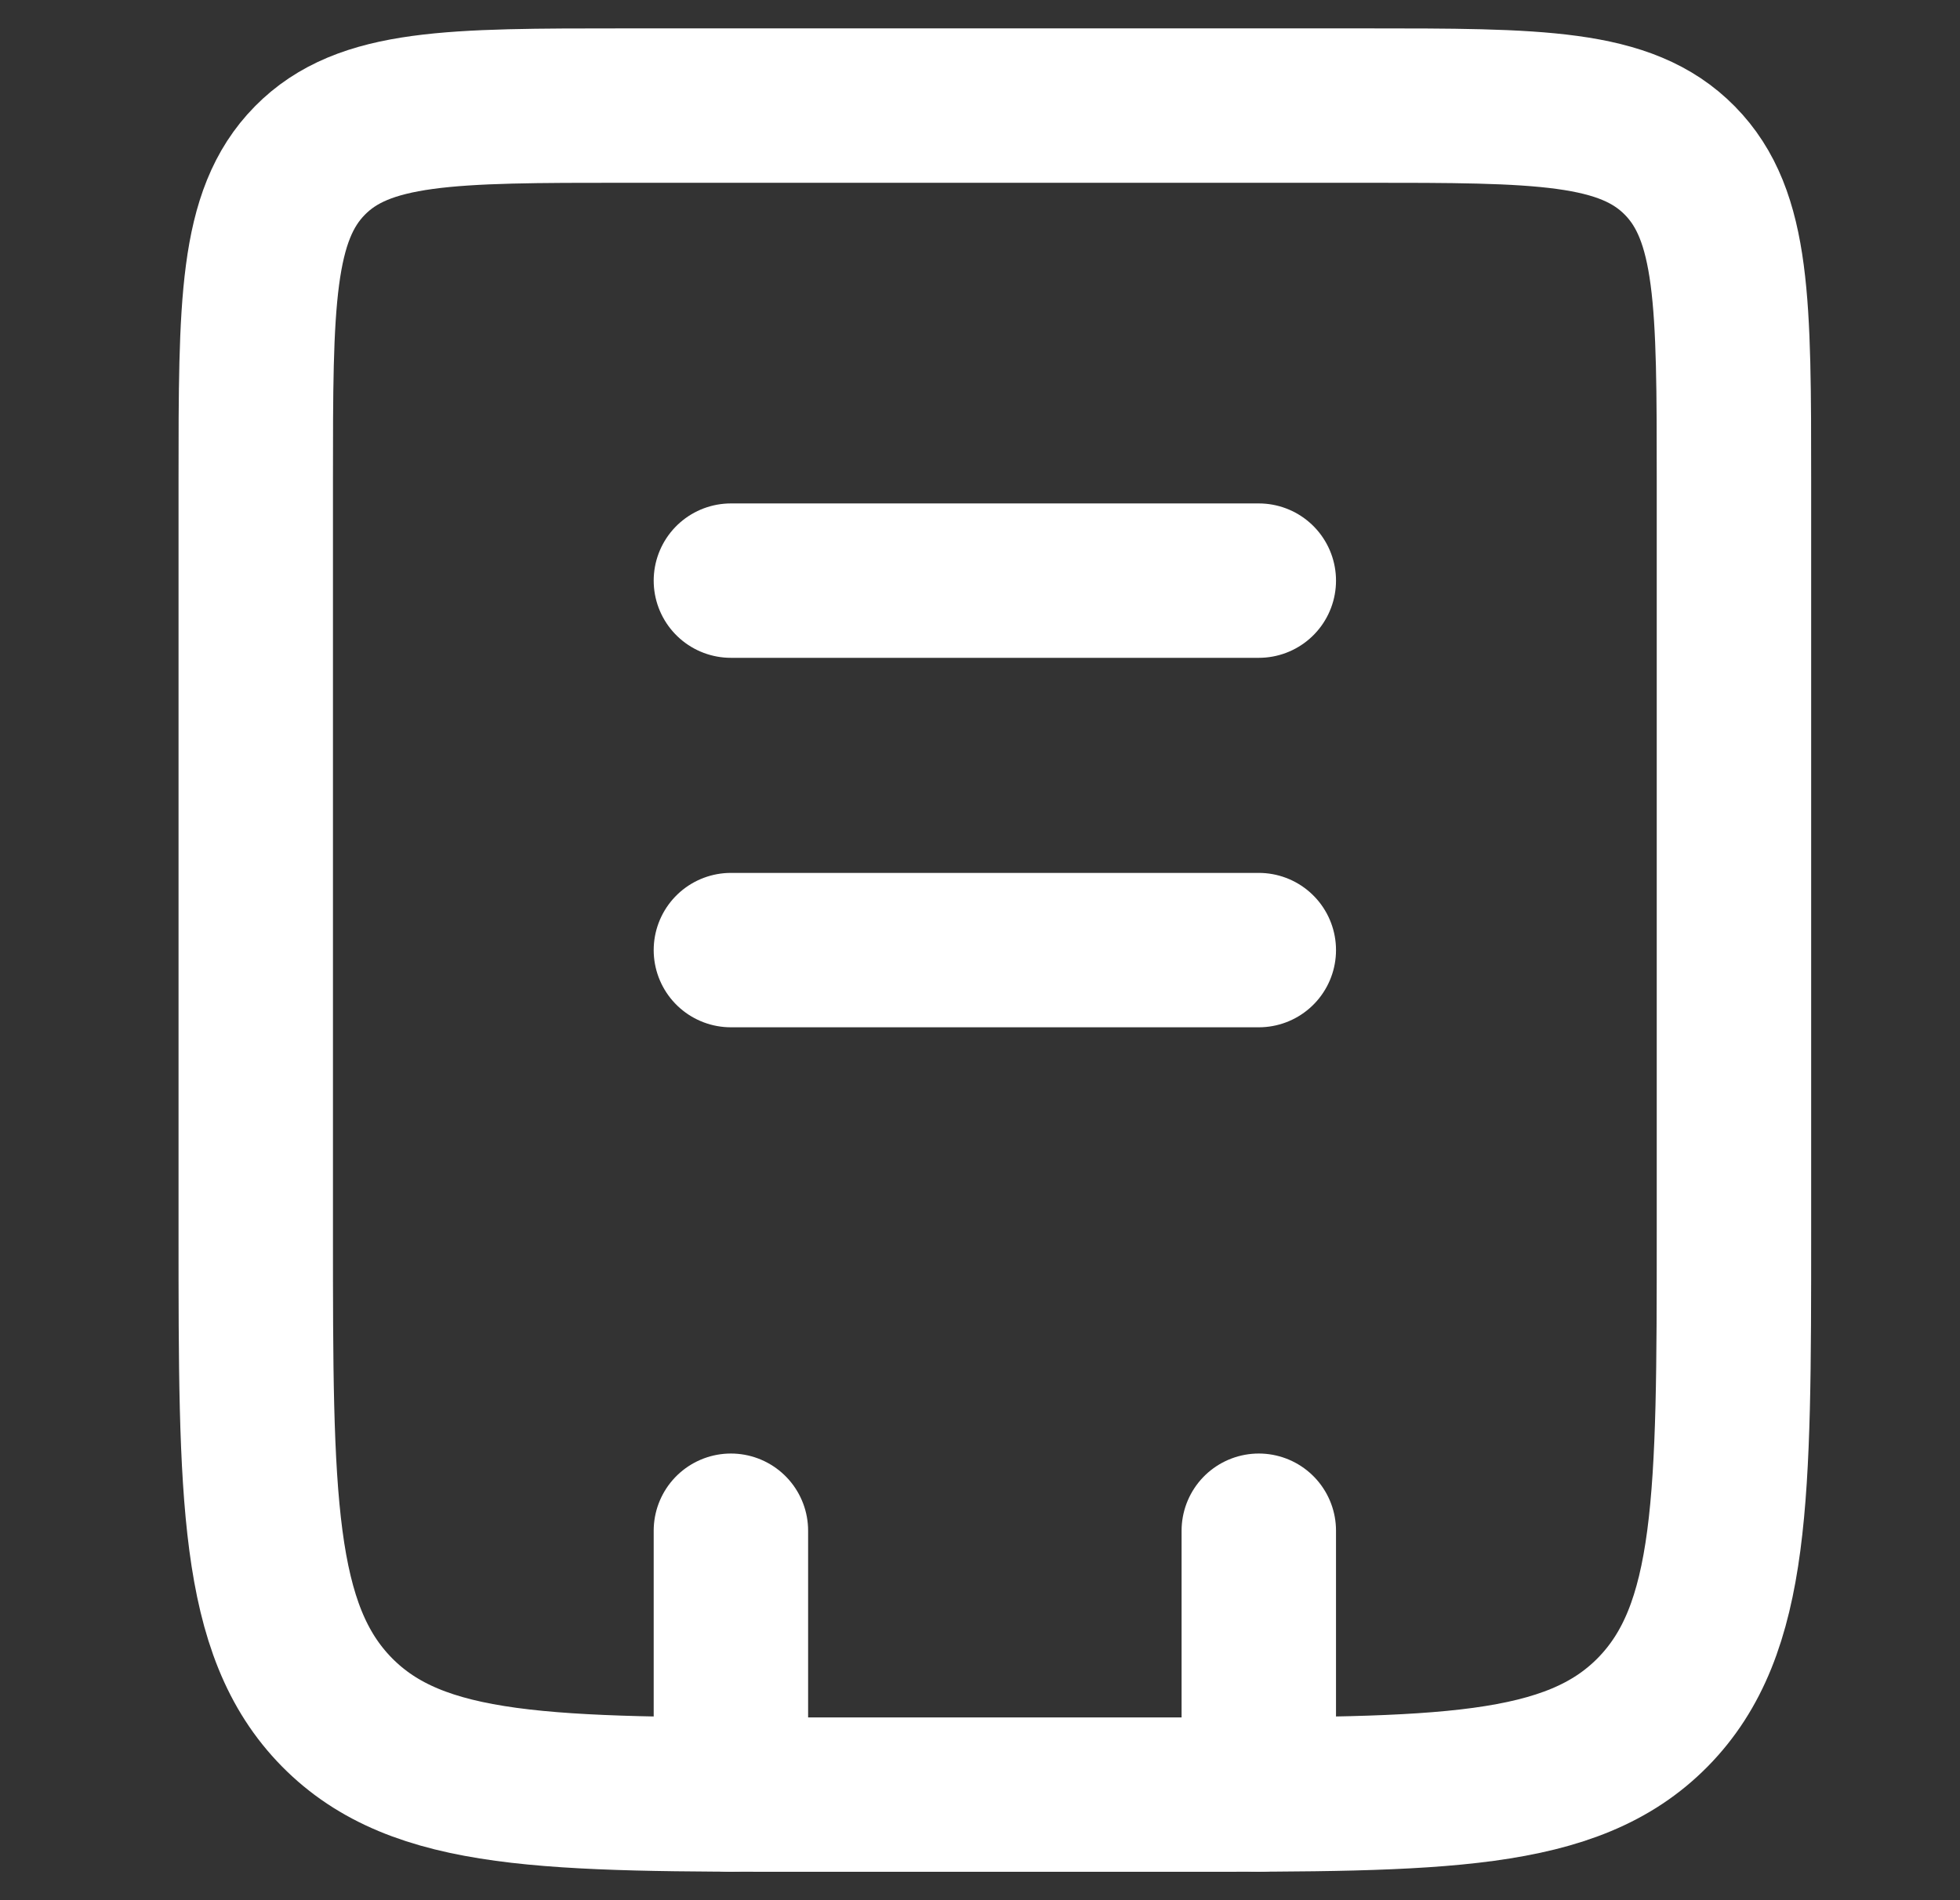
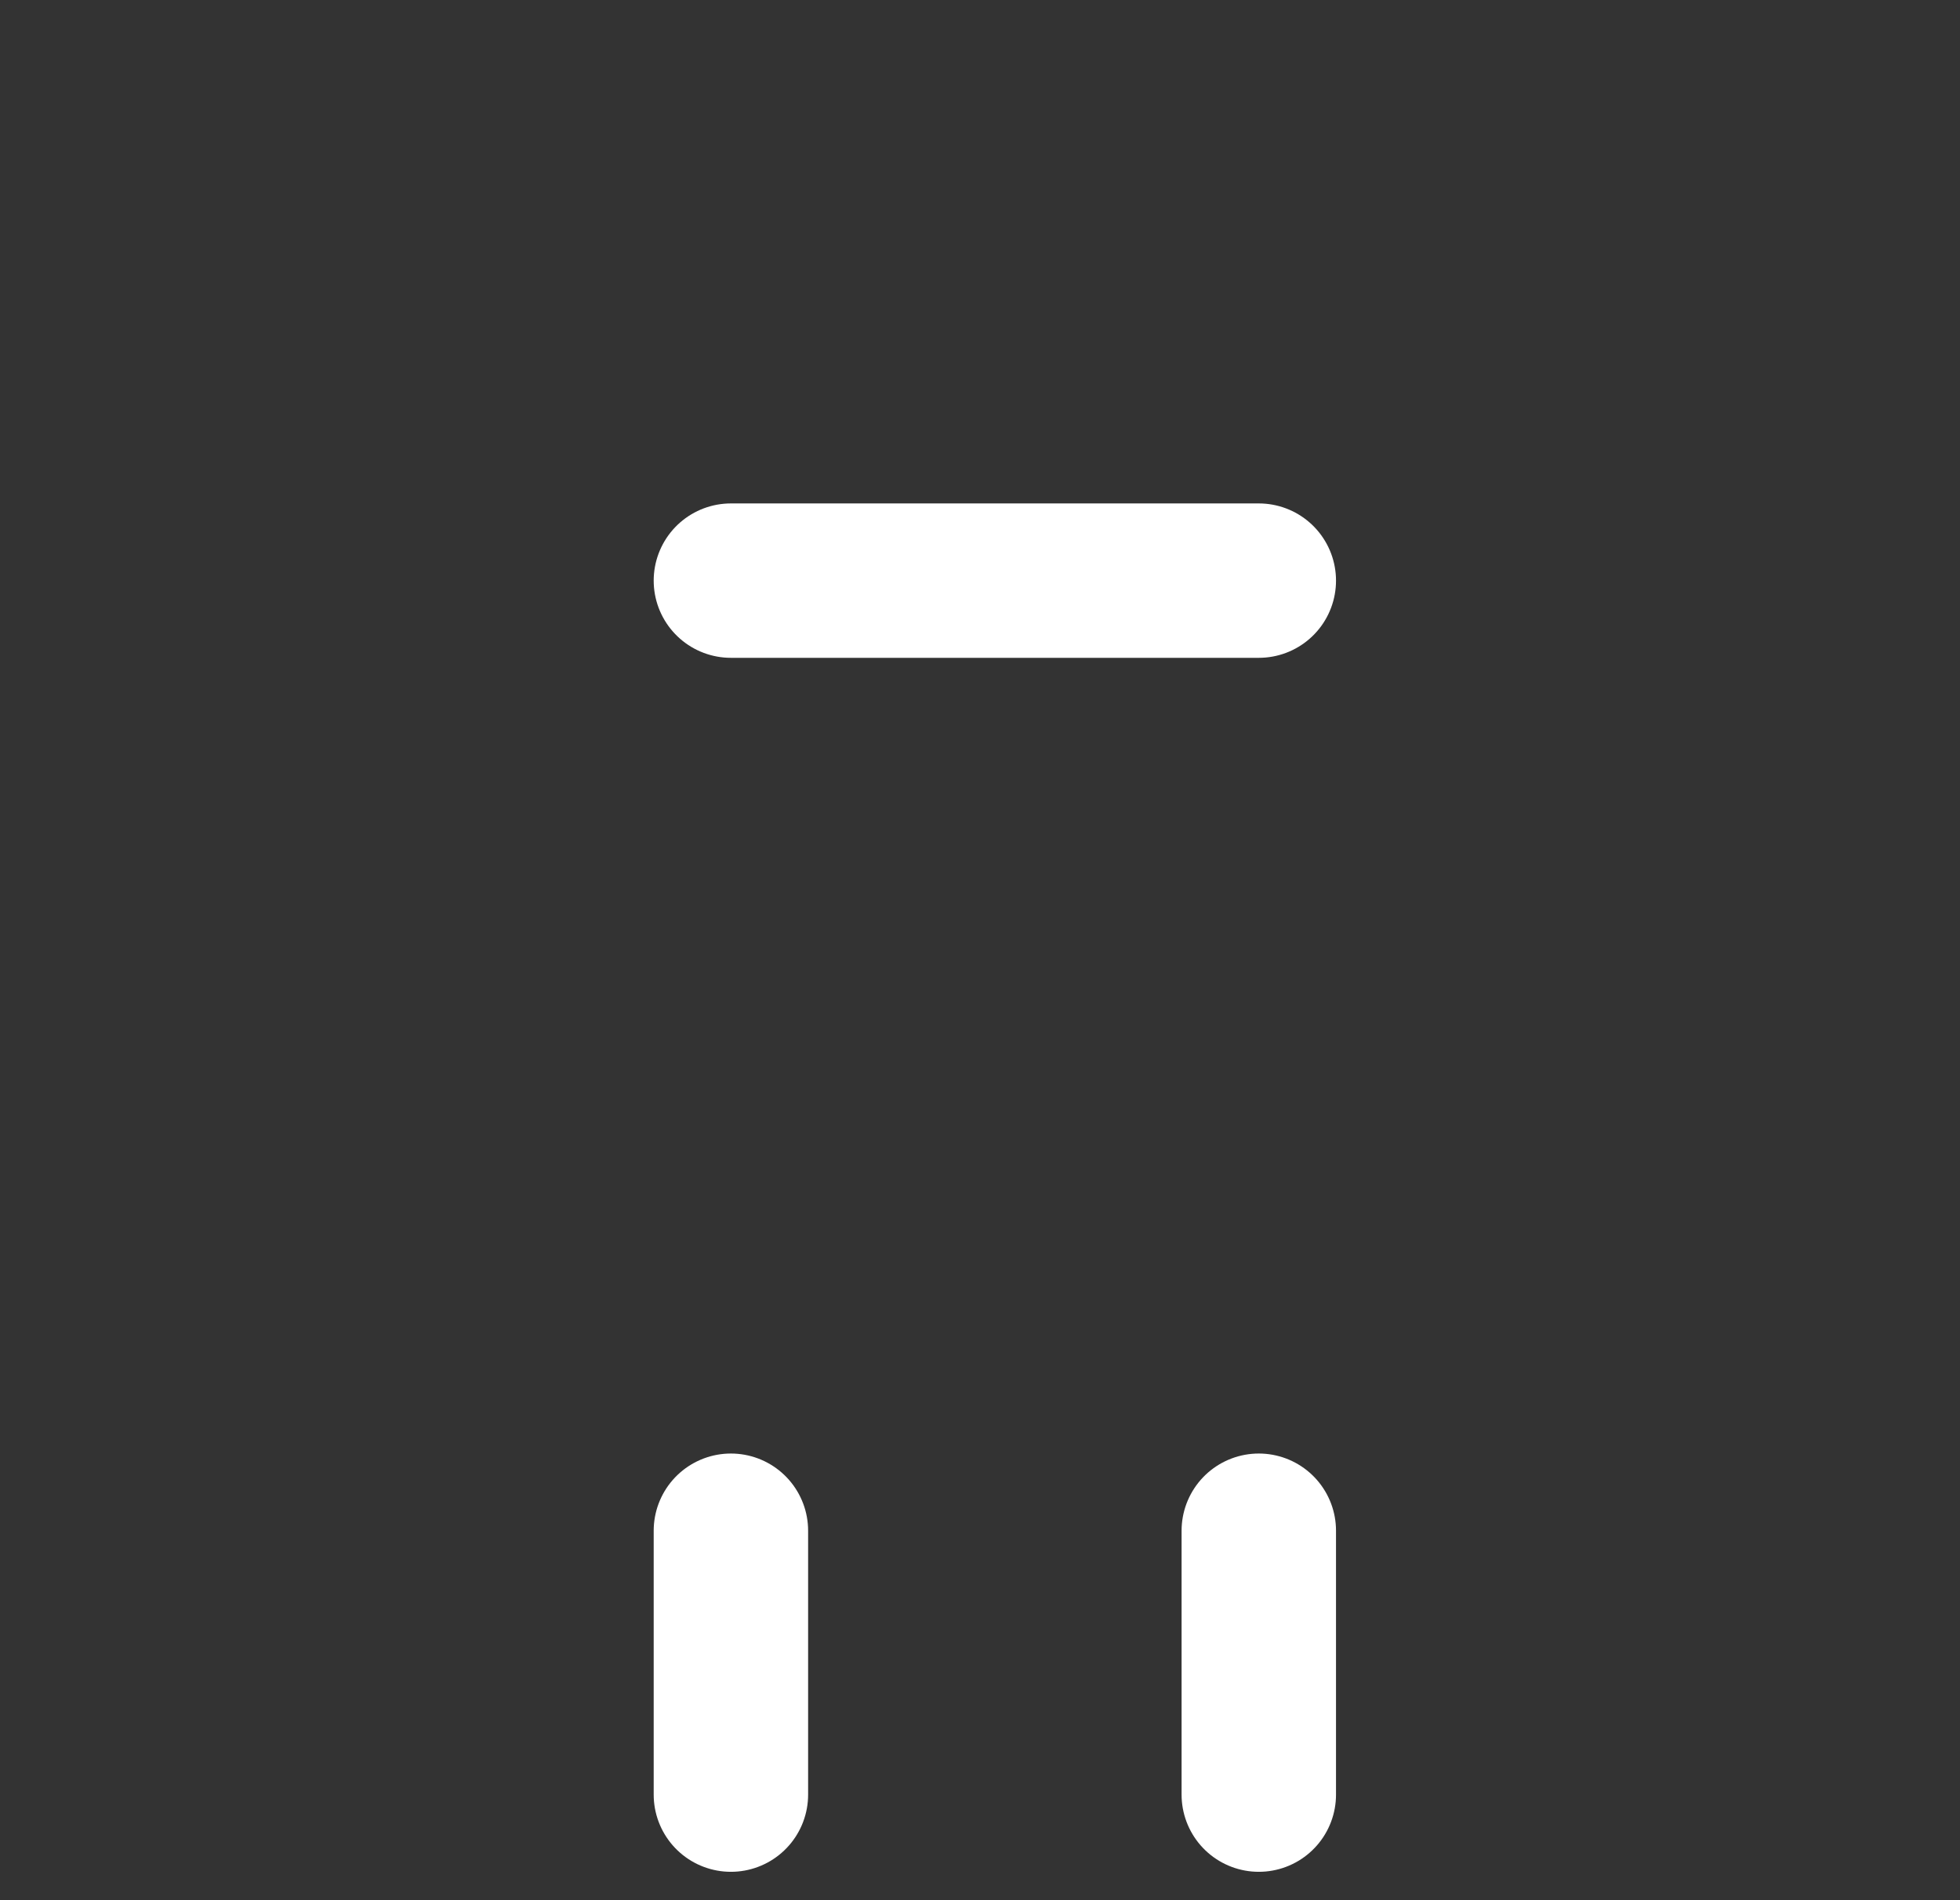
<svg xmlns="http://www.w3.org/2000/svg" width="33" height="32" viewBox="0 0 33 32" fill="none">
  <rect x="0" y="0" width="33" height="32" fill="#333333" stroke="none" />
-   <path d="M4.306 8.099C4.306 5.119 4.306 3.629 5.217 2.704C6.128 1.778 7.595 1.778 10.528 1.778H22.972C25.905 1.778 27.372 1.778 28.283 2.704C29.194 3.629 29.194 5.119 29.194 8.099V20.741C29.194 25.21 29.194 27.445 27.828 28.834C26.461 30.222 24.261 30.222 19.861 30.222H13.639C9.239 30.222 7.039 30.222 5.672 28.834C4.306 27.445 4.306 25.21 4.306 20.741V8.099Z" stroke="white" stroke-width="2.6" />
  <path d="M21.194 25.778V30.222M12.306 25.778V30.222" stroke="white" stroke-width="2.6" stroke-linecap="round" />
  <path d="M12.306 9.778H21.194" stroke="white" stroke-width="2.6" stroke-linecap="round" />
-   <path d="M12.306 16H21.194" stroke="white" stroke-width="2.6" stroke-linecap="round" />
</svg>